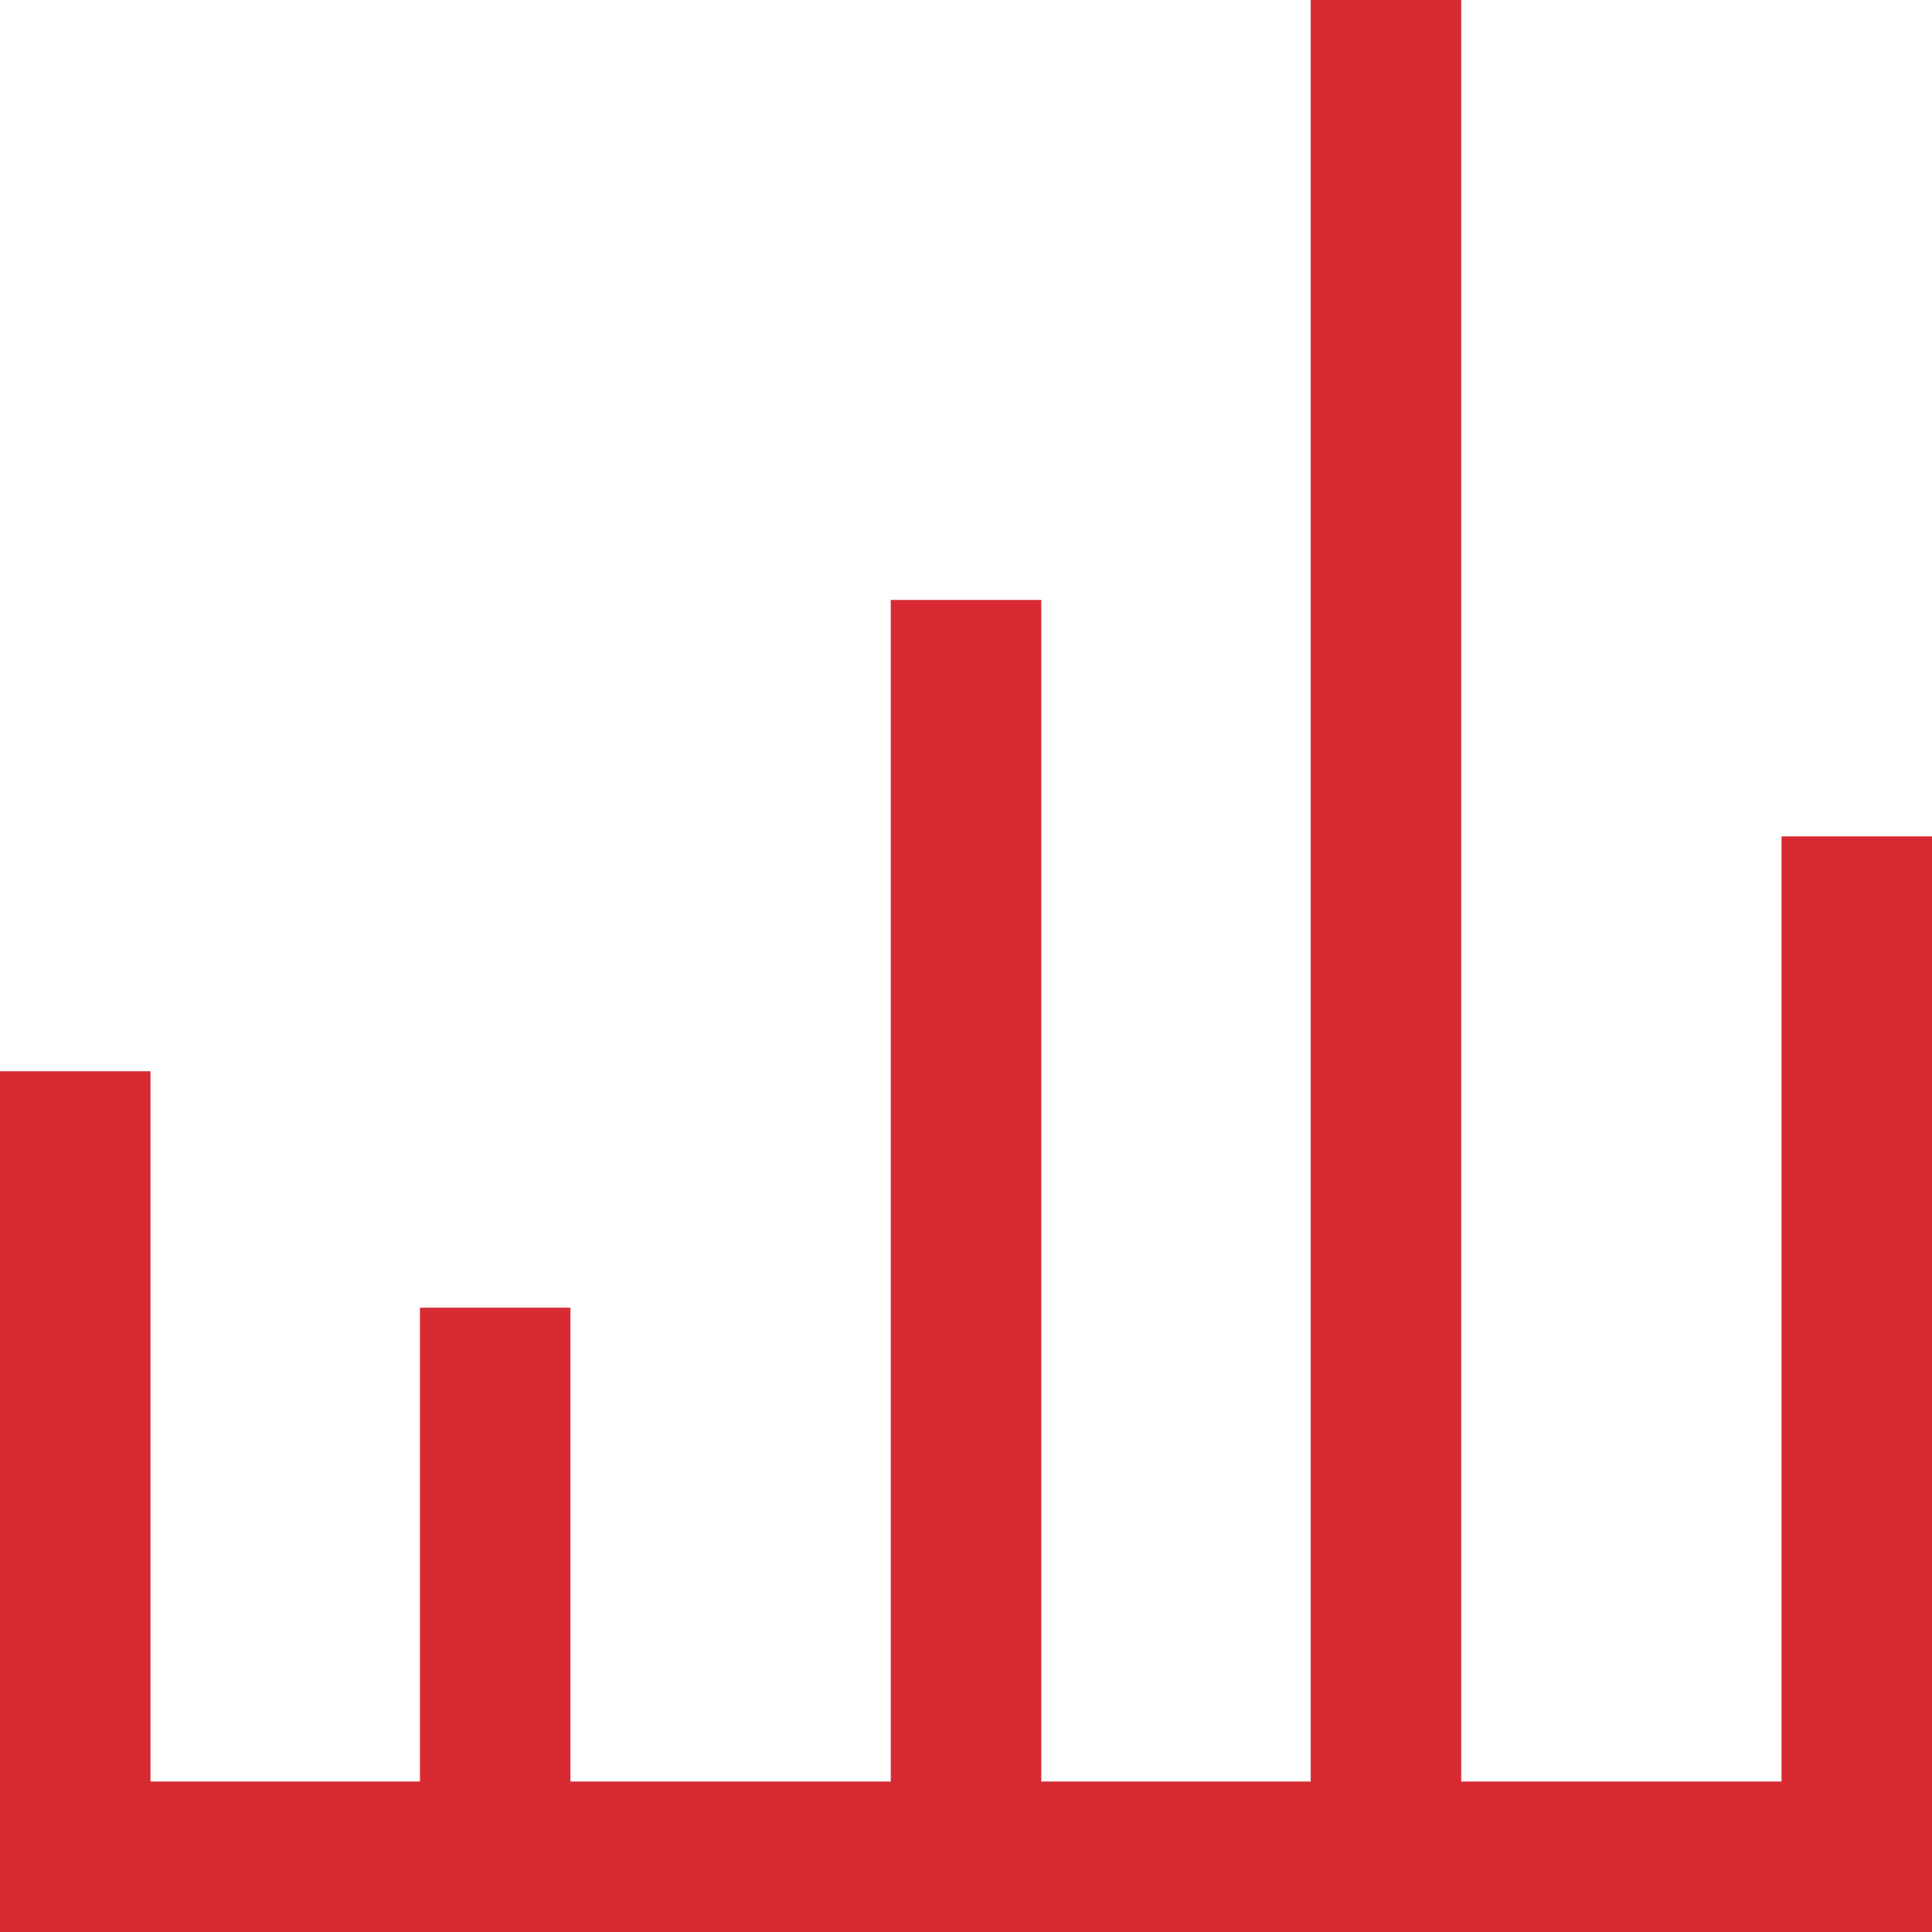
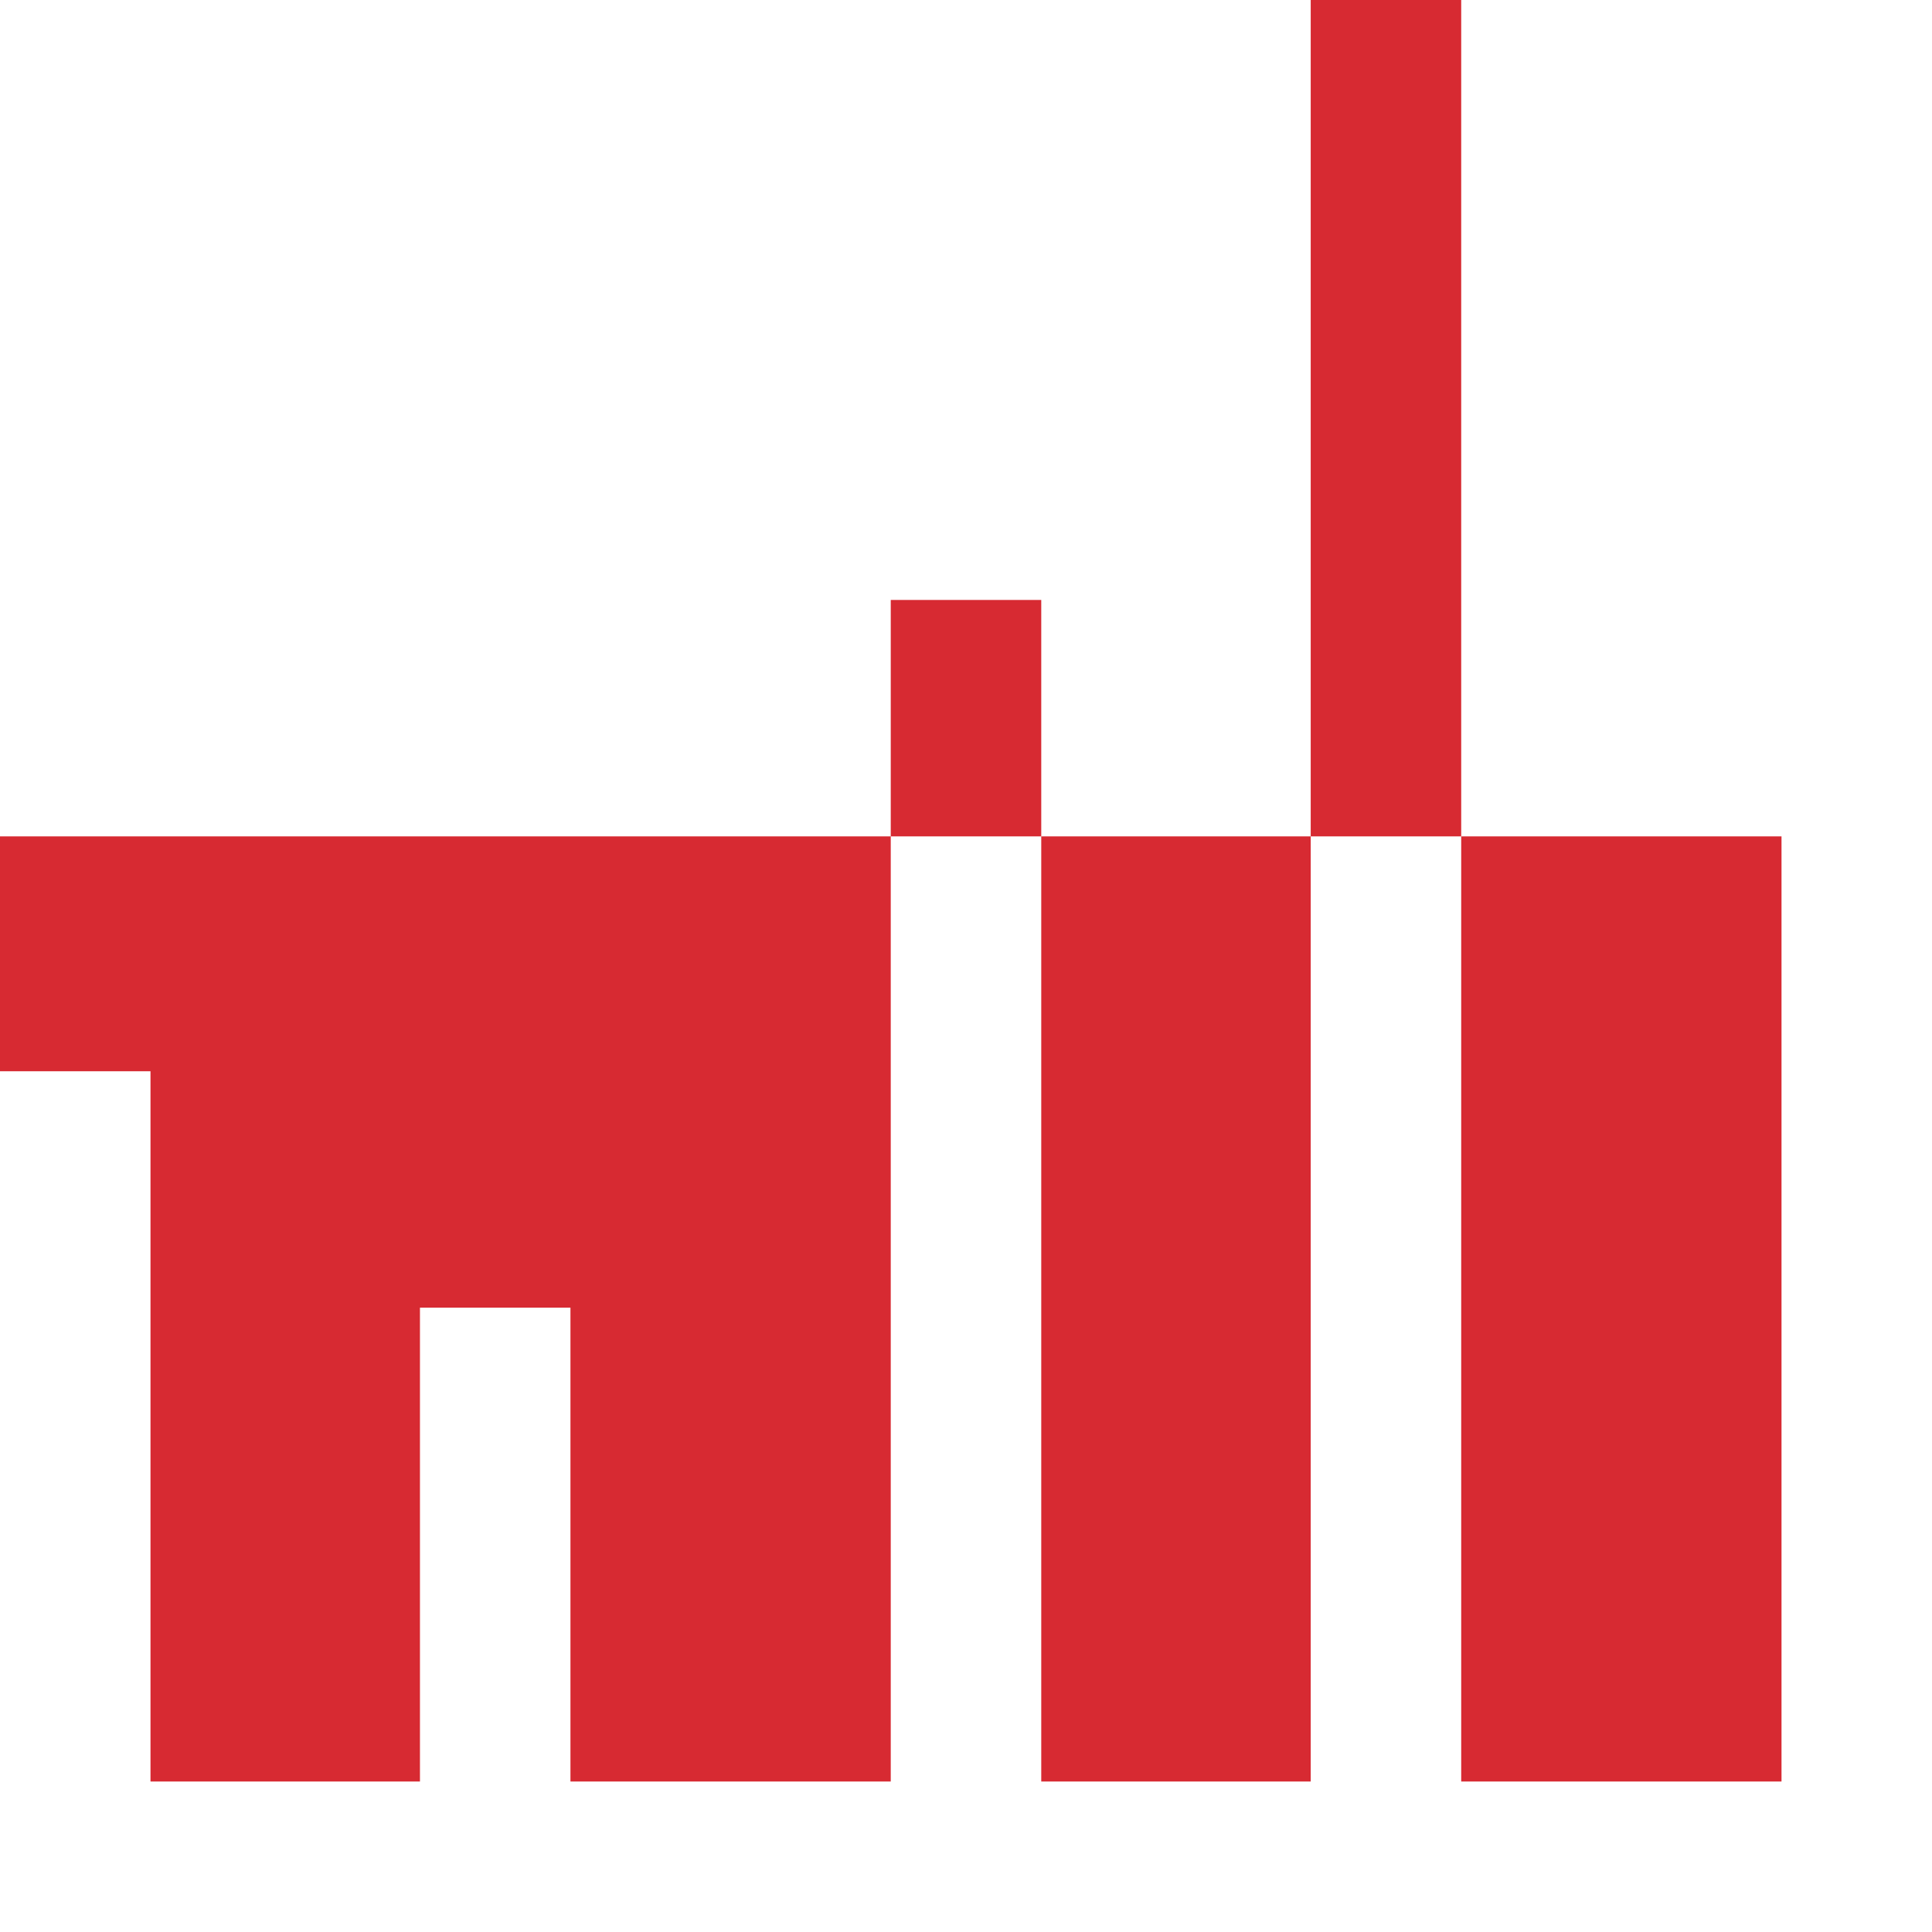
<svg xmlns="http://www.w3.org/2000/svg" version="1.1" id="Ebene_1" x="0px" y="0px" viewBox="0 0 38 38" style="enable-background:new 0 0 38 38;" xml:space="preserve">
  <style type="text/css">
	.st0{enable-background:new    ;}
	.st1{fill:#D72A32;}
	.st2{fill:#FFFFFF;}
</style>
  <g class="st0">
-     <path class="st1" d="M38,16.45V38H0V21.07h2.96v13.97h5.3v-9.32h2.96v9.32h6.3V11.8h2.96v23.24h5.3V0h2.96v35.04h6.3V16.45H38z" />
+     <path class="st1" d="M38,16.45H0V21.07h2.96v13.97h5.3v-9.32h2.96v9.32h6.3V11.8h2.96v23.24h5.3V0h2.96v35.04h6.3V16.45H38z" />
  </g>
</svg>